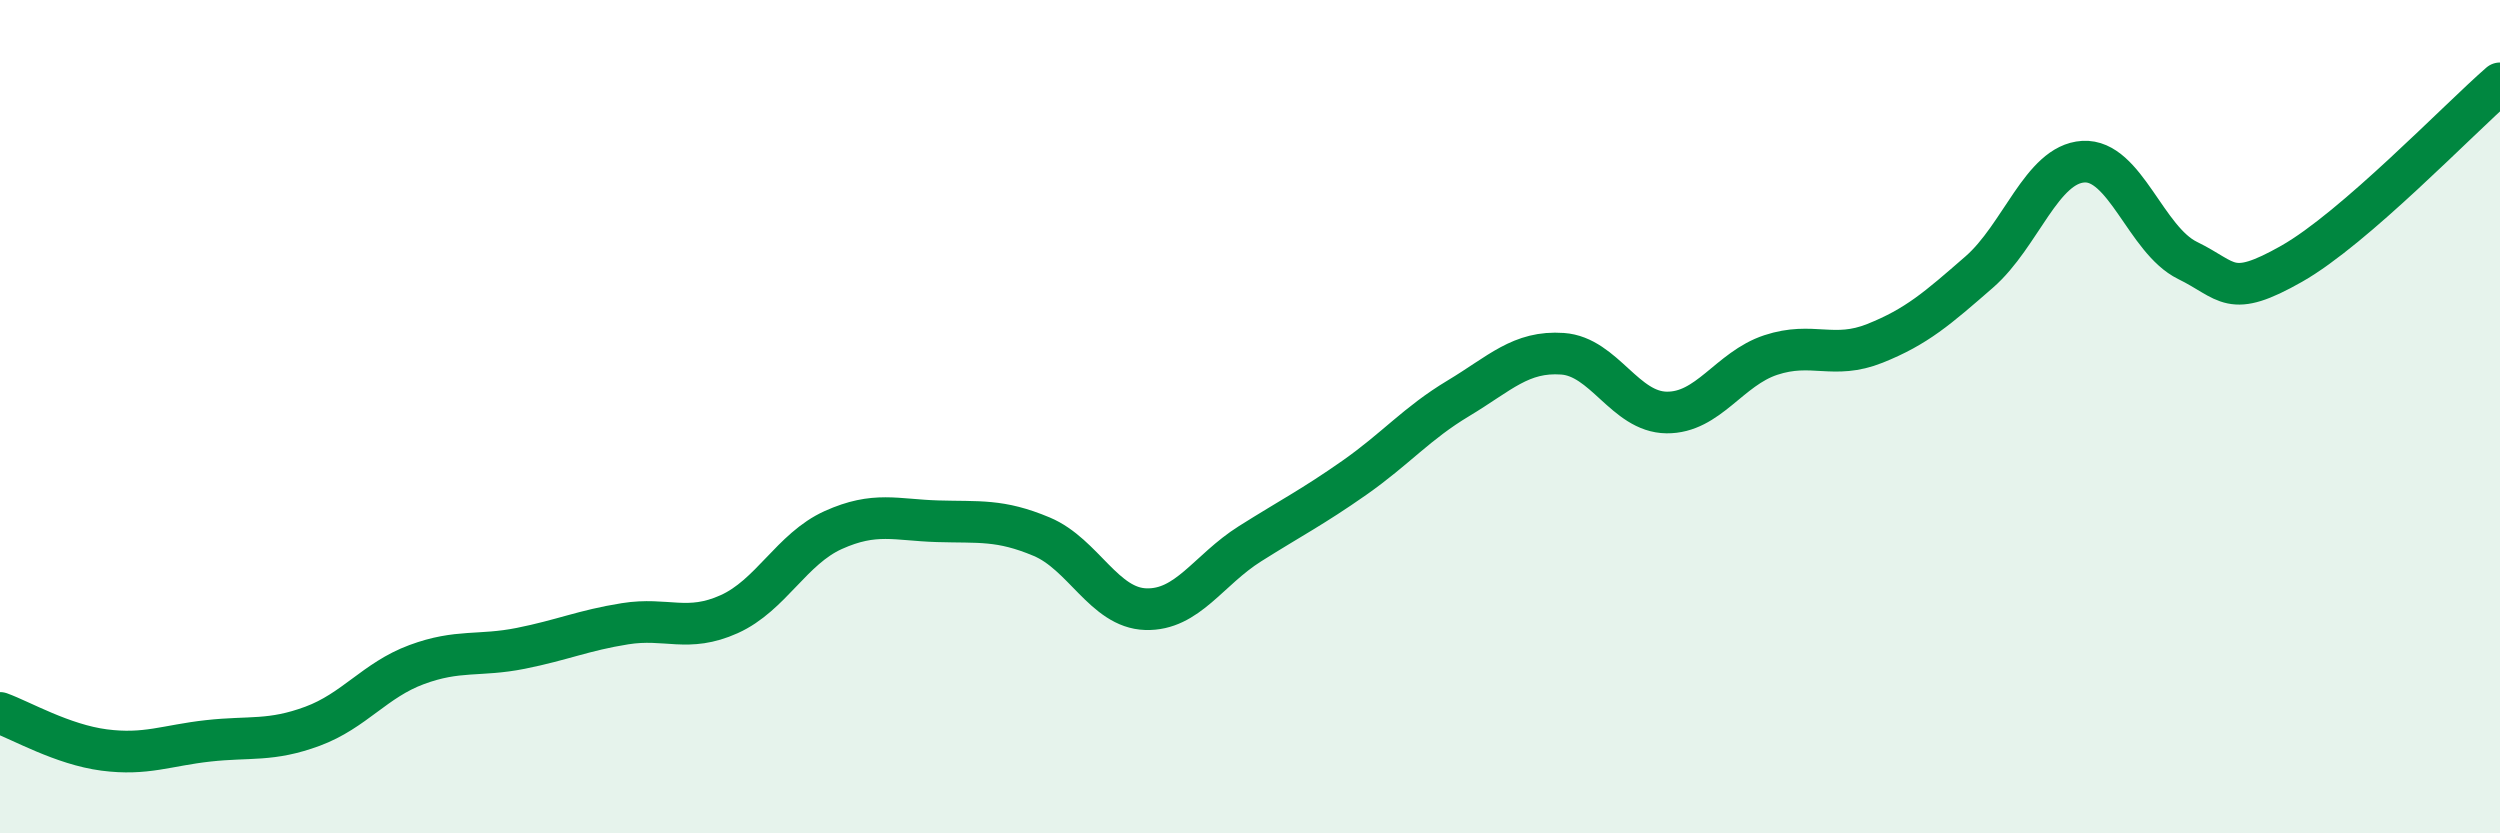
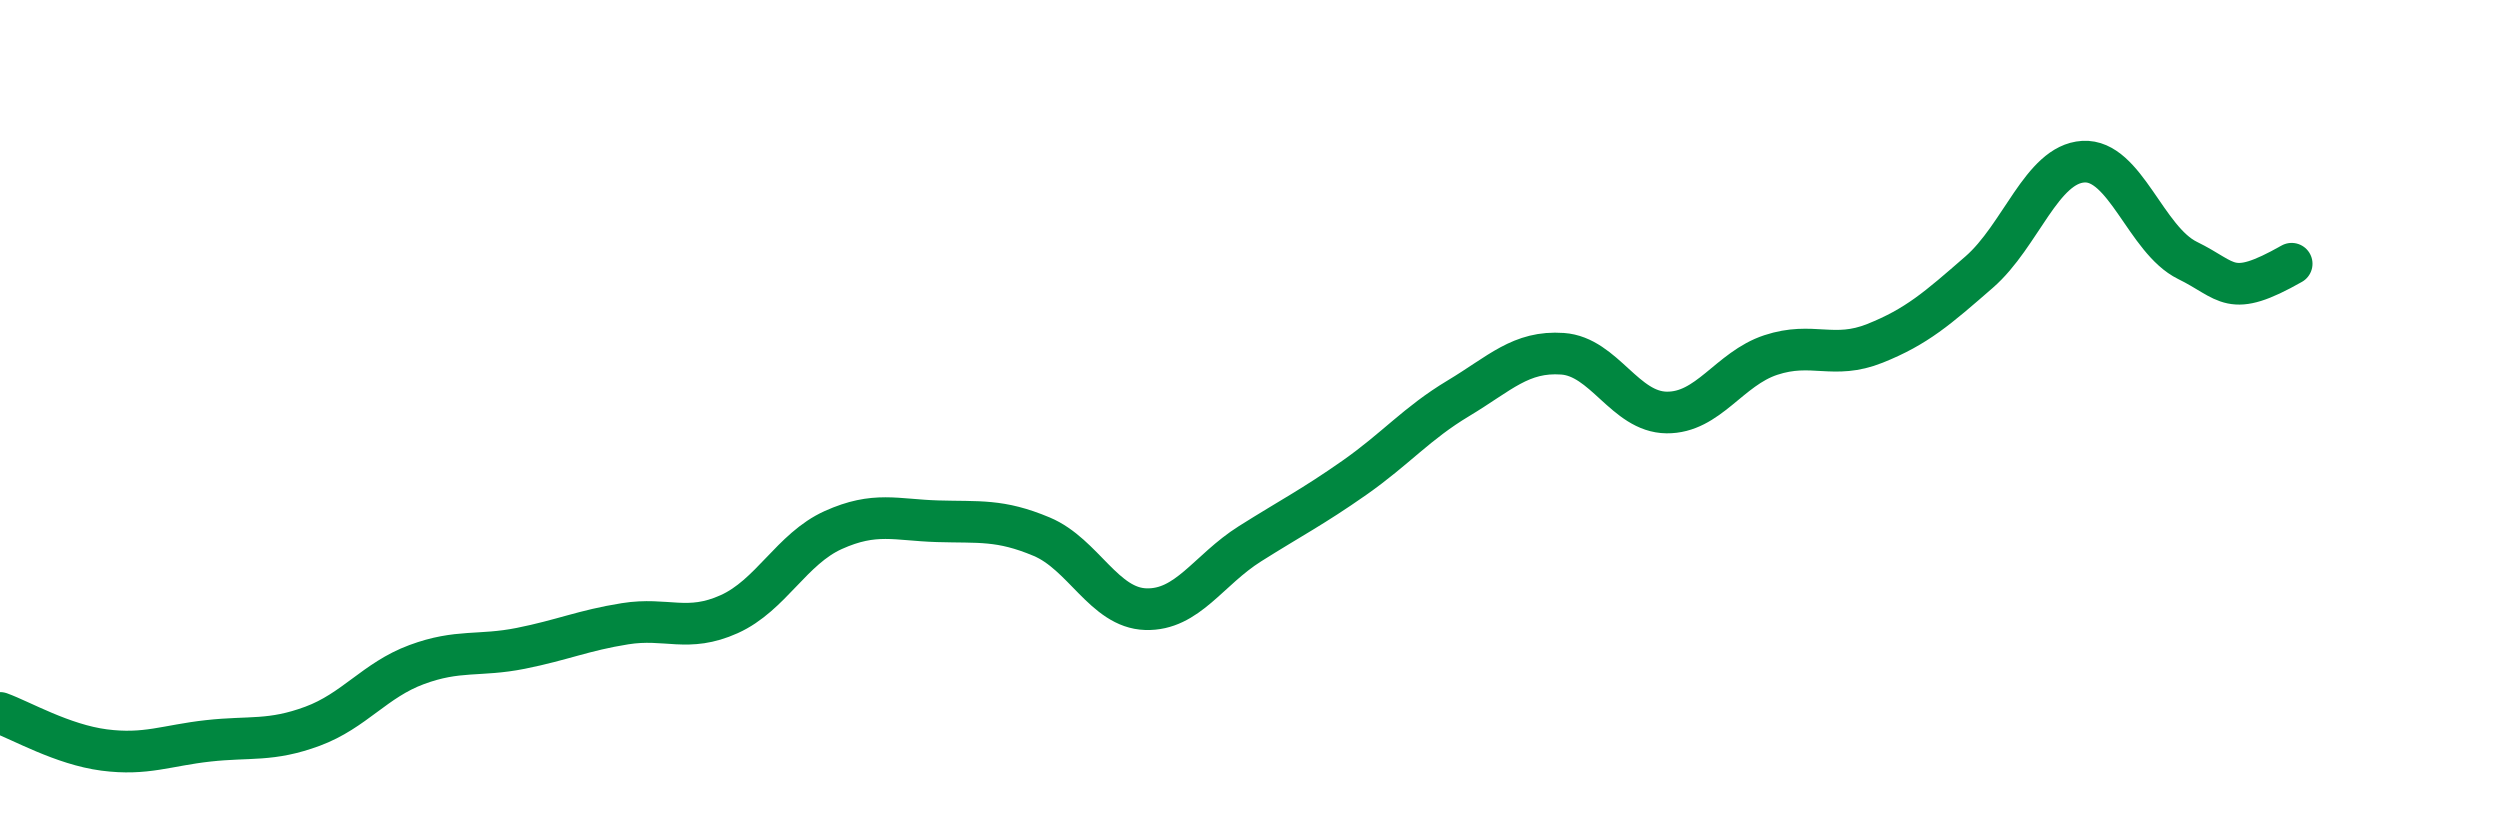
<svg xmlns="http://www.w3.org/2000/svg" width="60" height="20" viewBox="0 0 60 20">
-   <path d="M 0,17.11 C 0.5,17.29 1.5,17.87 2.5,18 C 3.5,18.13 4,17.89 5,17.78 C 6,17.67 6.5,17.8 7.5,17.43 C 8.5,17.06 9,16.32 10,15.95 C 11,15.58 11.5,15.76 12.5,15.56 C 13.5,15.36 14,15.13 15,14.97 C 16,14.81 16.5,15.19 17.5,14.74 C 18.5,14.29 19,13.17 20,12.72 C 21,12.27 21.5,12.48 22.5,12.51 C 23.5,12.54 24,12.46 25,12.88 C 26,13.3 26.5,14.59 27.5,14.62 C 28.5,14.65 29,13.68 30,13.05 C 31,12.42 31.5,12.17 32.5,11.47 C 33.5,10.77 34,10.16 35,9.56 C 36,8.96 36.5,8.42 37.5,8.49 C 38.5,8.56 39,9.89 40,9.9 C 41,9.91 41.5,8.85 42.5,8.52 C 43.5,8.19 44,8.64 45,8.24 C 46,7.84 46.5,7.4 47.5,6.53 C 48.5,5.66 49,3.94 50,3.88 C 51,3.82 51.5,5.76 52.5,6.25 C 53.5,6.74 53.5,7.18 55,6.33 C 56.5,5.48 59,2.87 60,2L60 20L0 20Z" fill="#008740" opacity="0.1" stroke-linecap="round" stroke-linejoin="round" />
-   <path d="M 0,17.11 C 0.5,17.29 1.5,17.87 2.5,18 C 3.5,18.13 4,17.89 5,17.78 C 6,17.67 6.5,17.8 7.5,17.43 C 8.5,17.06 9,16.32 10,15.95 C 11,15.58 11.5,15.76 12.5,15.56 C 13.5,15.36 14,15.13 15,14.97 C 16,14.81 16.5,15.19 17.5,14.74 C 18.5,14.29 19,13.17 20,12.72 C 21,12.27 21.5,12.48 22.5,12.51 C 23.5,12.54 24,12.46 25,12.88 C 26,13.3 26.5,14.59 27.5,14.62 C 28.5,14.65 29,13.68 30,13.05 C 31,12.42 31.5,12.17 32.5,11.47 C 33.5,10.77 34,10.16 35,9.56 C 36,8.96 36.5,8.42 37.5,8.49 C 38.5,8.56 39,9.89 40,9.9 C 41,9.91 41.5,8.85 42.5,8.52 C 43.5,8.19 44,8.64 45,8.24 C 46,7.84 46.5,7.4 47.5,6.53 C 48.5,5.66 49,3.94 50,3.88 C 51,3.82 51.5,5.76 52.5,6.25 C 53.5,6.74 53.5,7.18 55,6.33 C 56.5,5.48 59,2.87 60,2" stroke="#008740" stroke-width="1" fill="none" stroke-linecap="round" stroke-linejoin="round" />
+   <path d="M 0,17.11 C 0.5,17.29 1.5,17.87 2.5,18 C 3.5,18.13 4,17.89 5,17.78 C 6,17.67 6.5,17.8 7.5,17.43 C 8.5,17.06 9,16.32 10,15.95 C 11,15.58 11.5,15.76 12.5,15.56 C 13.5,15.36 14,15.13 15,14.97 C 16,14.81 16.5,15.19 17.5,14.74 C 18.5,14.29 19,13.17 20,12.72 C 21,12.27 21.5,12.48 22.5,12.51 C 23.5,12.54 24,12.46 25,12.88 C 26,13.3 26.5,14.59 27.5,14.62 C 28.5,14.65 29,13.68 30,13.05 C 31,12.42 31.5,12.17 32.5,11.47 C 33.5,10.77 34,10.16 35,9.56 C 36,8.96 36.5,8.42 37.5,8.49 C 38.5,8.56 39,9.89 40,9.9 C 41,9.91 41.5,8.85 42.5,8.52 C 43.5,8.19 44,8.64 45,8.24 C 46,7.84 46.5,7.4 47.5,6.53 C 48.5,5.66 49,3.94 50,3.88 C 51,3.82 51.5,5.76 52.5,6.25 C 53.5,6.74 53.5,7.18 55,6.33 " stroke="#008740" stroke-width="1" fill="none" stroke-linecap="round" stroke-linejoin="round" />
</svg>